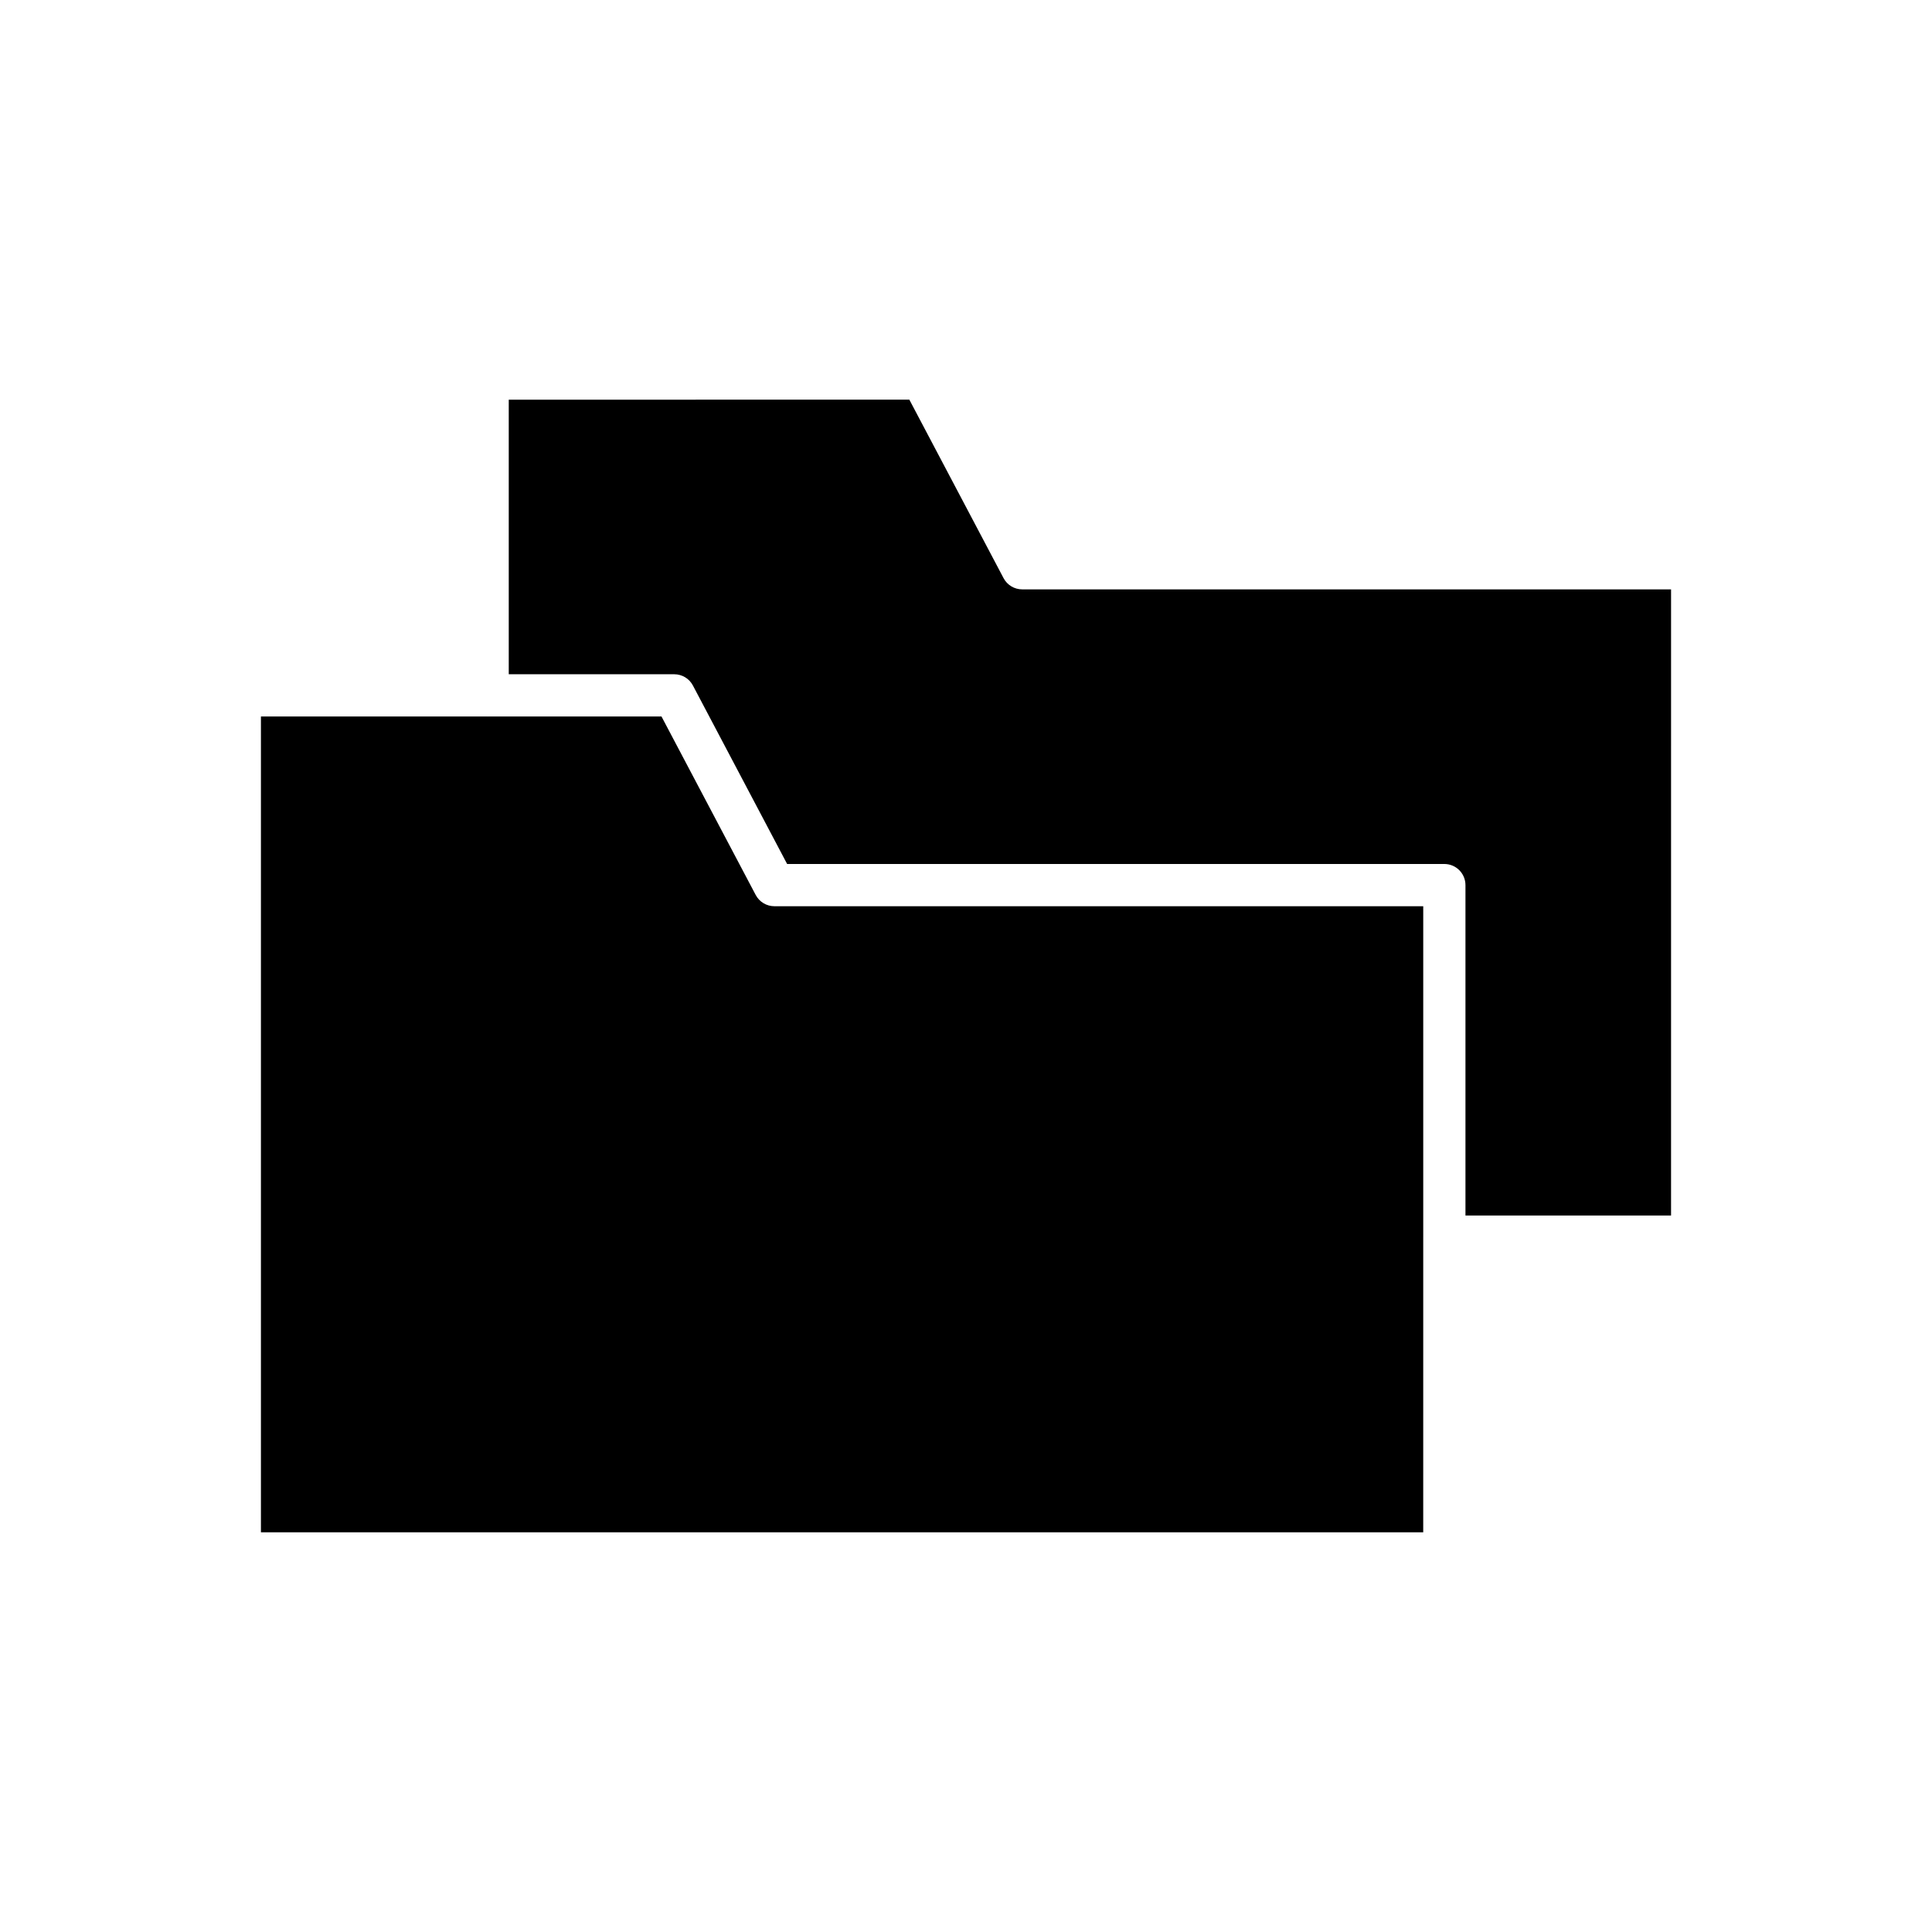
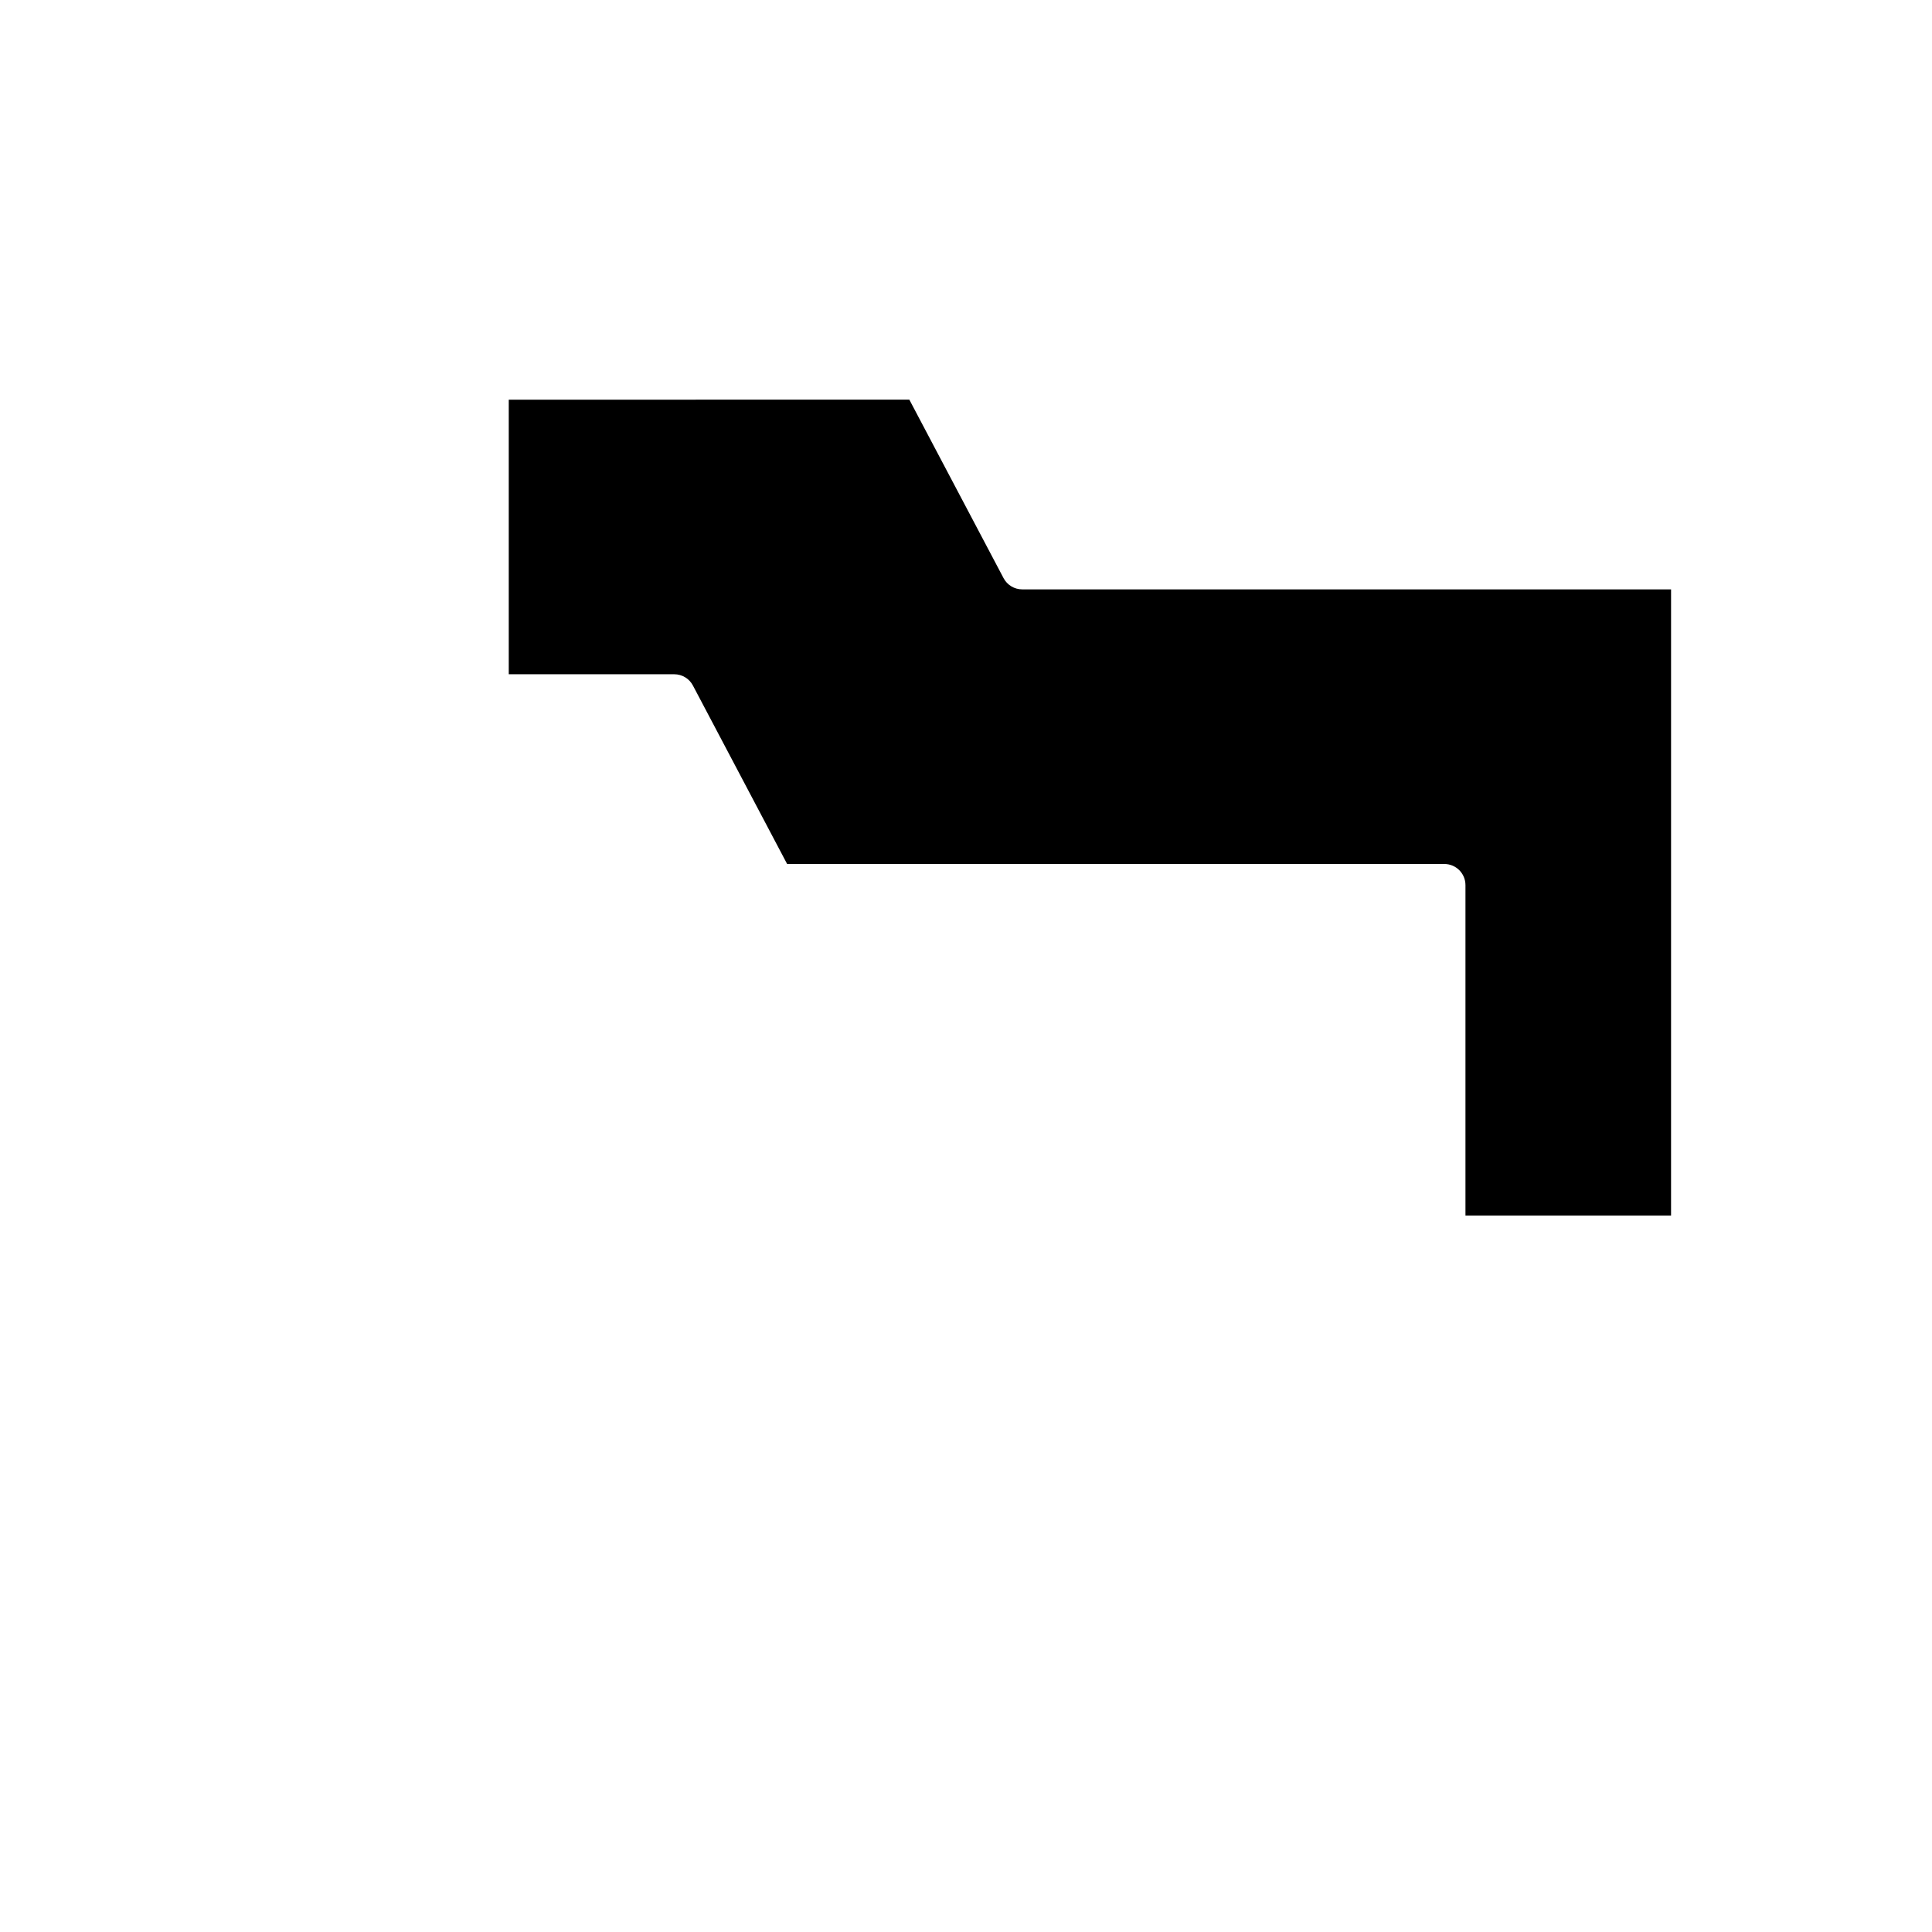
<svg xmlns="http://www.w3.org/2000/svg" fill="#000000" width="800px" height="800px" version="1.1" viewBox="144 144 512 512">
  <g>
-     <path d="m344.27 381.18-24.965-47.297h-46.047c-0.008 0-0.016 0.004-0.027 0.004-0.008 0-0.016-0.004-0.027-0.004h-60.055v216.2h308.02l0.004-78.352c0-0.004-0.004-0.008-0.004-0.016 0-0.004 0.004-0.008 0.004-0.012v-87.543h-171.95c-2.078 0-3.984-1.148-4.953-2.984z" />
    <path d="m586.85 300.19h-171.95c-2.078 0-3.981-1.148-4.949-2.984l-24.965-47.293-106.16 0.004v72.766h43.855c2.078 0 3.984 1.148 4.949 2.984l24.965 47.297h174.17c3.09 0 5.598 2.504 5.598 5.598v87.555h54.484z" />
  </g>
</svg>